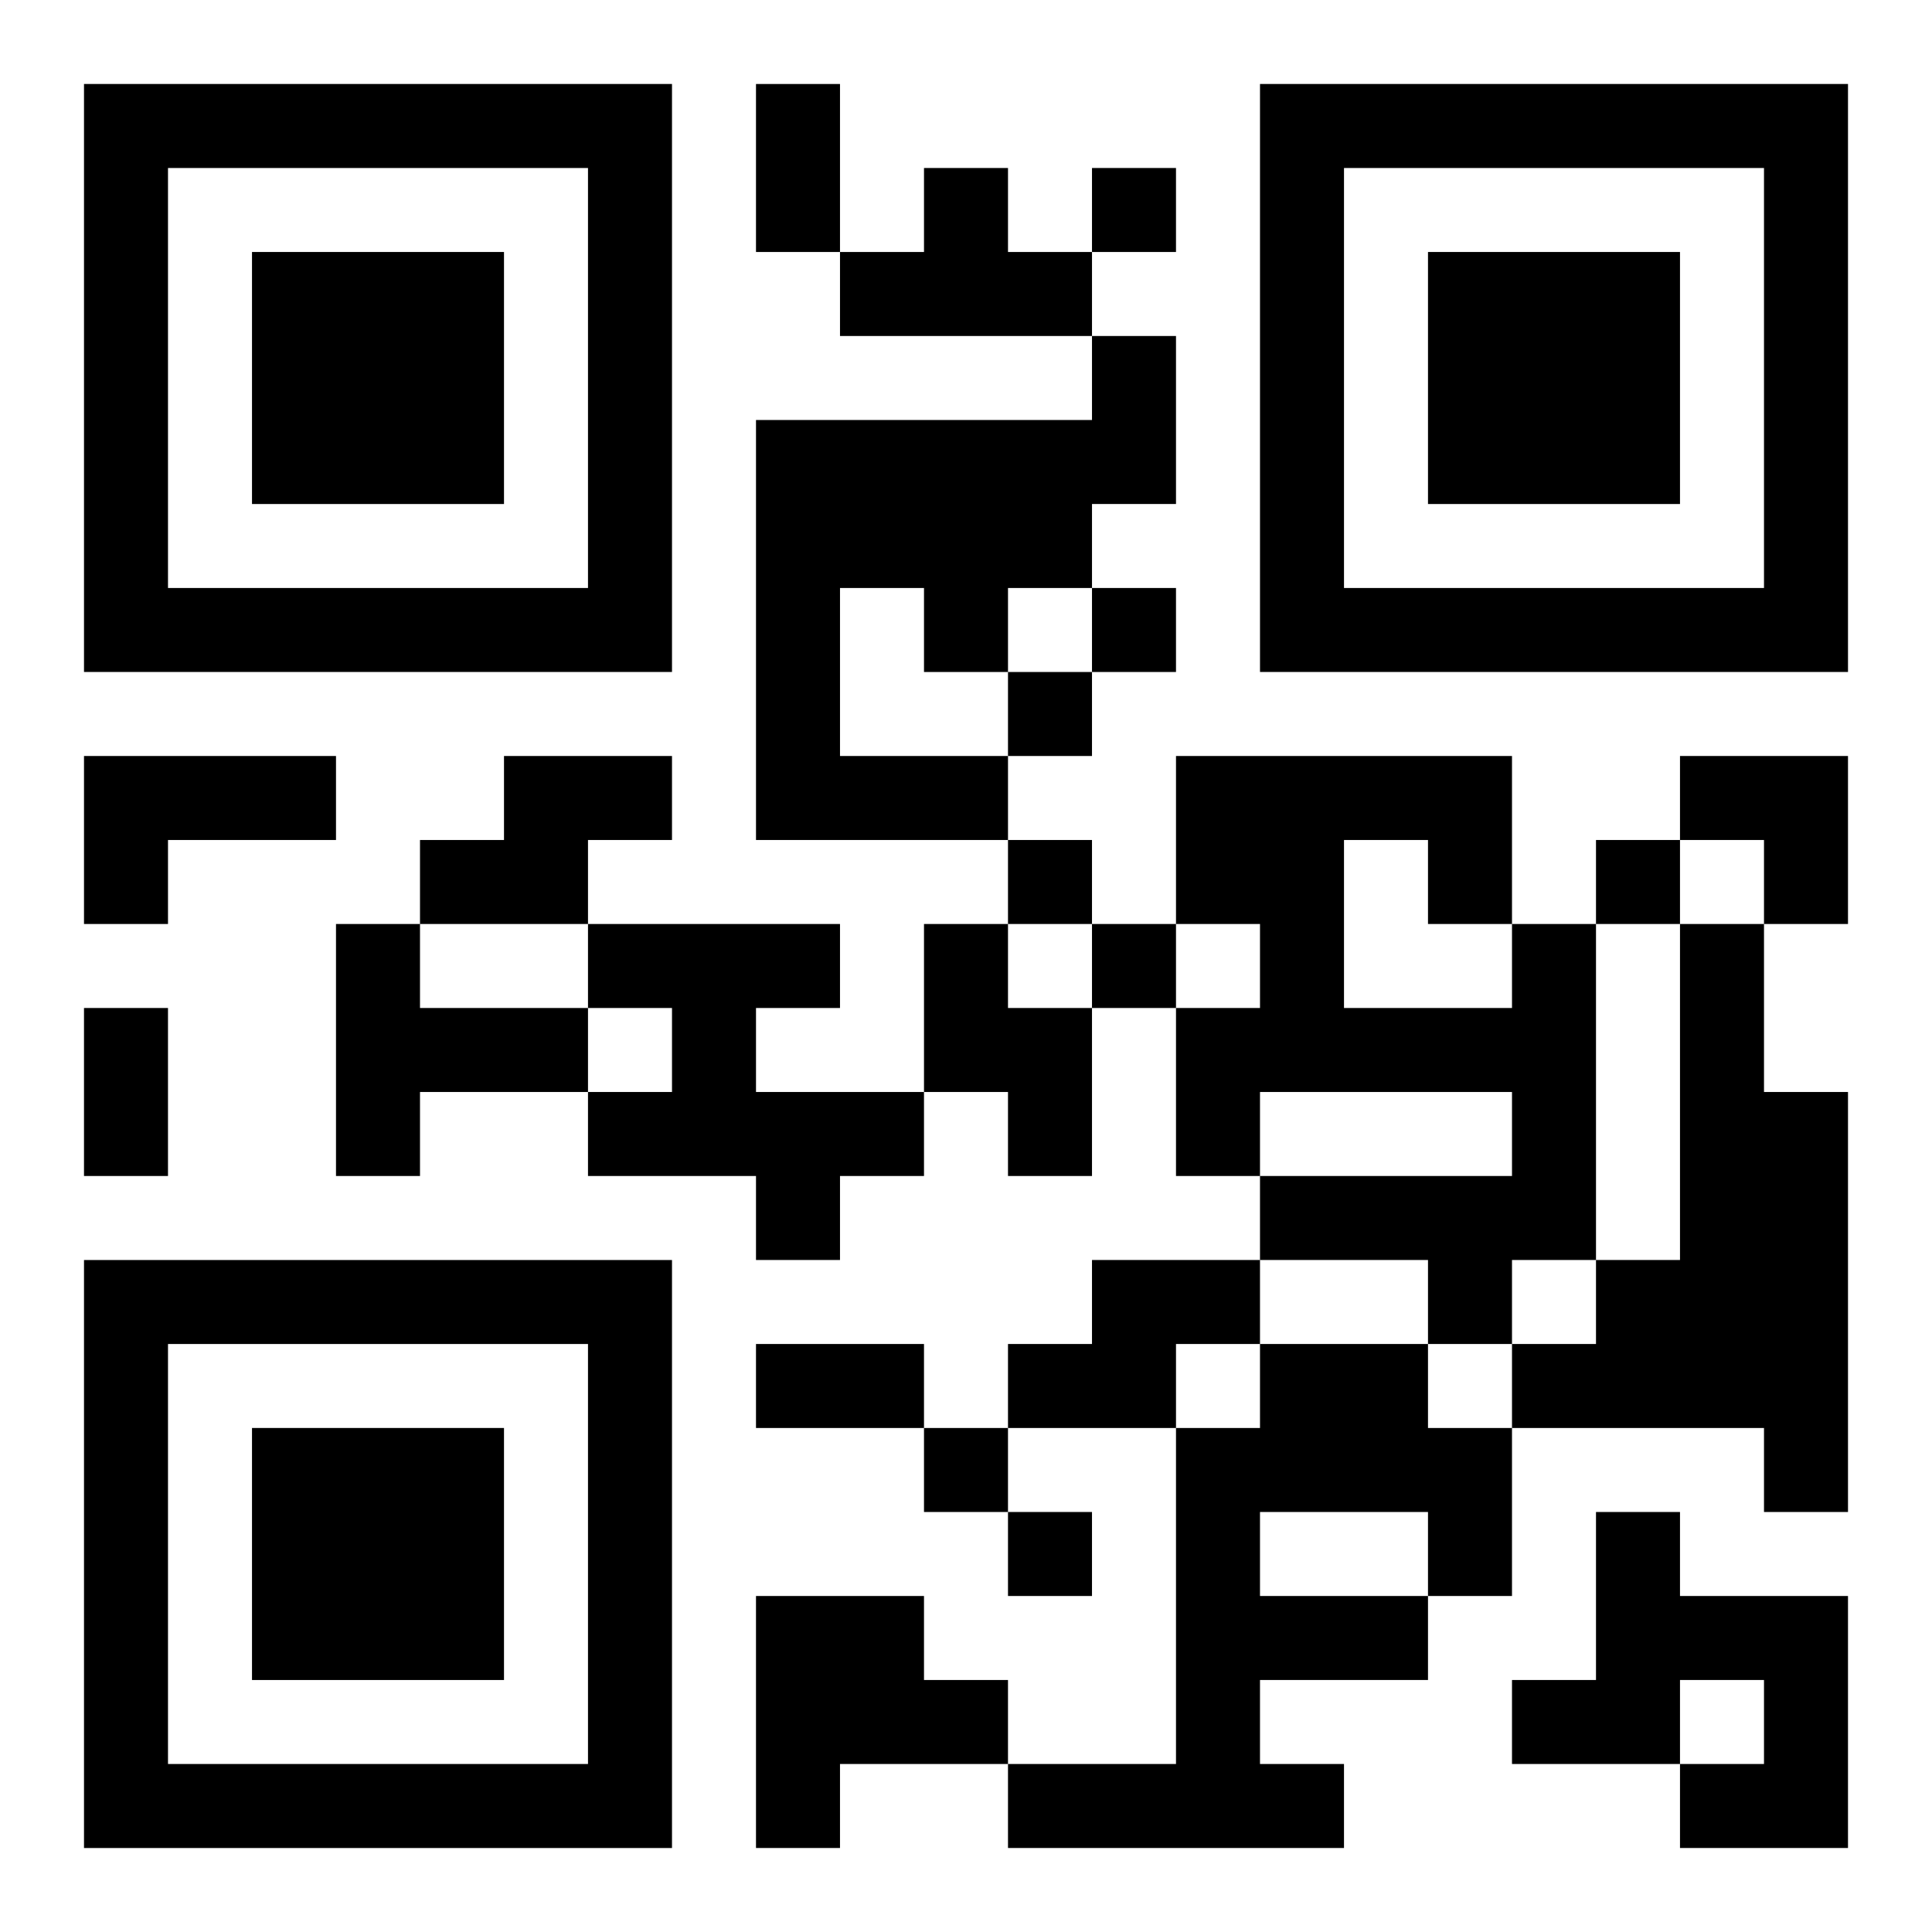
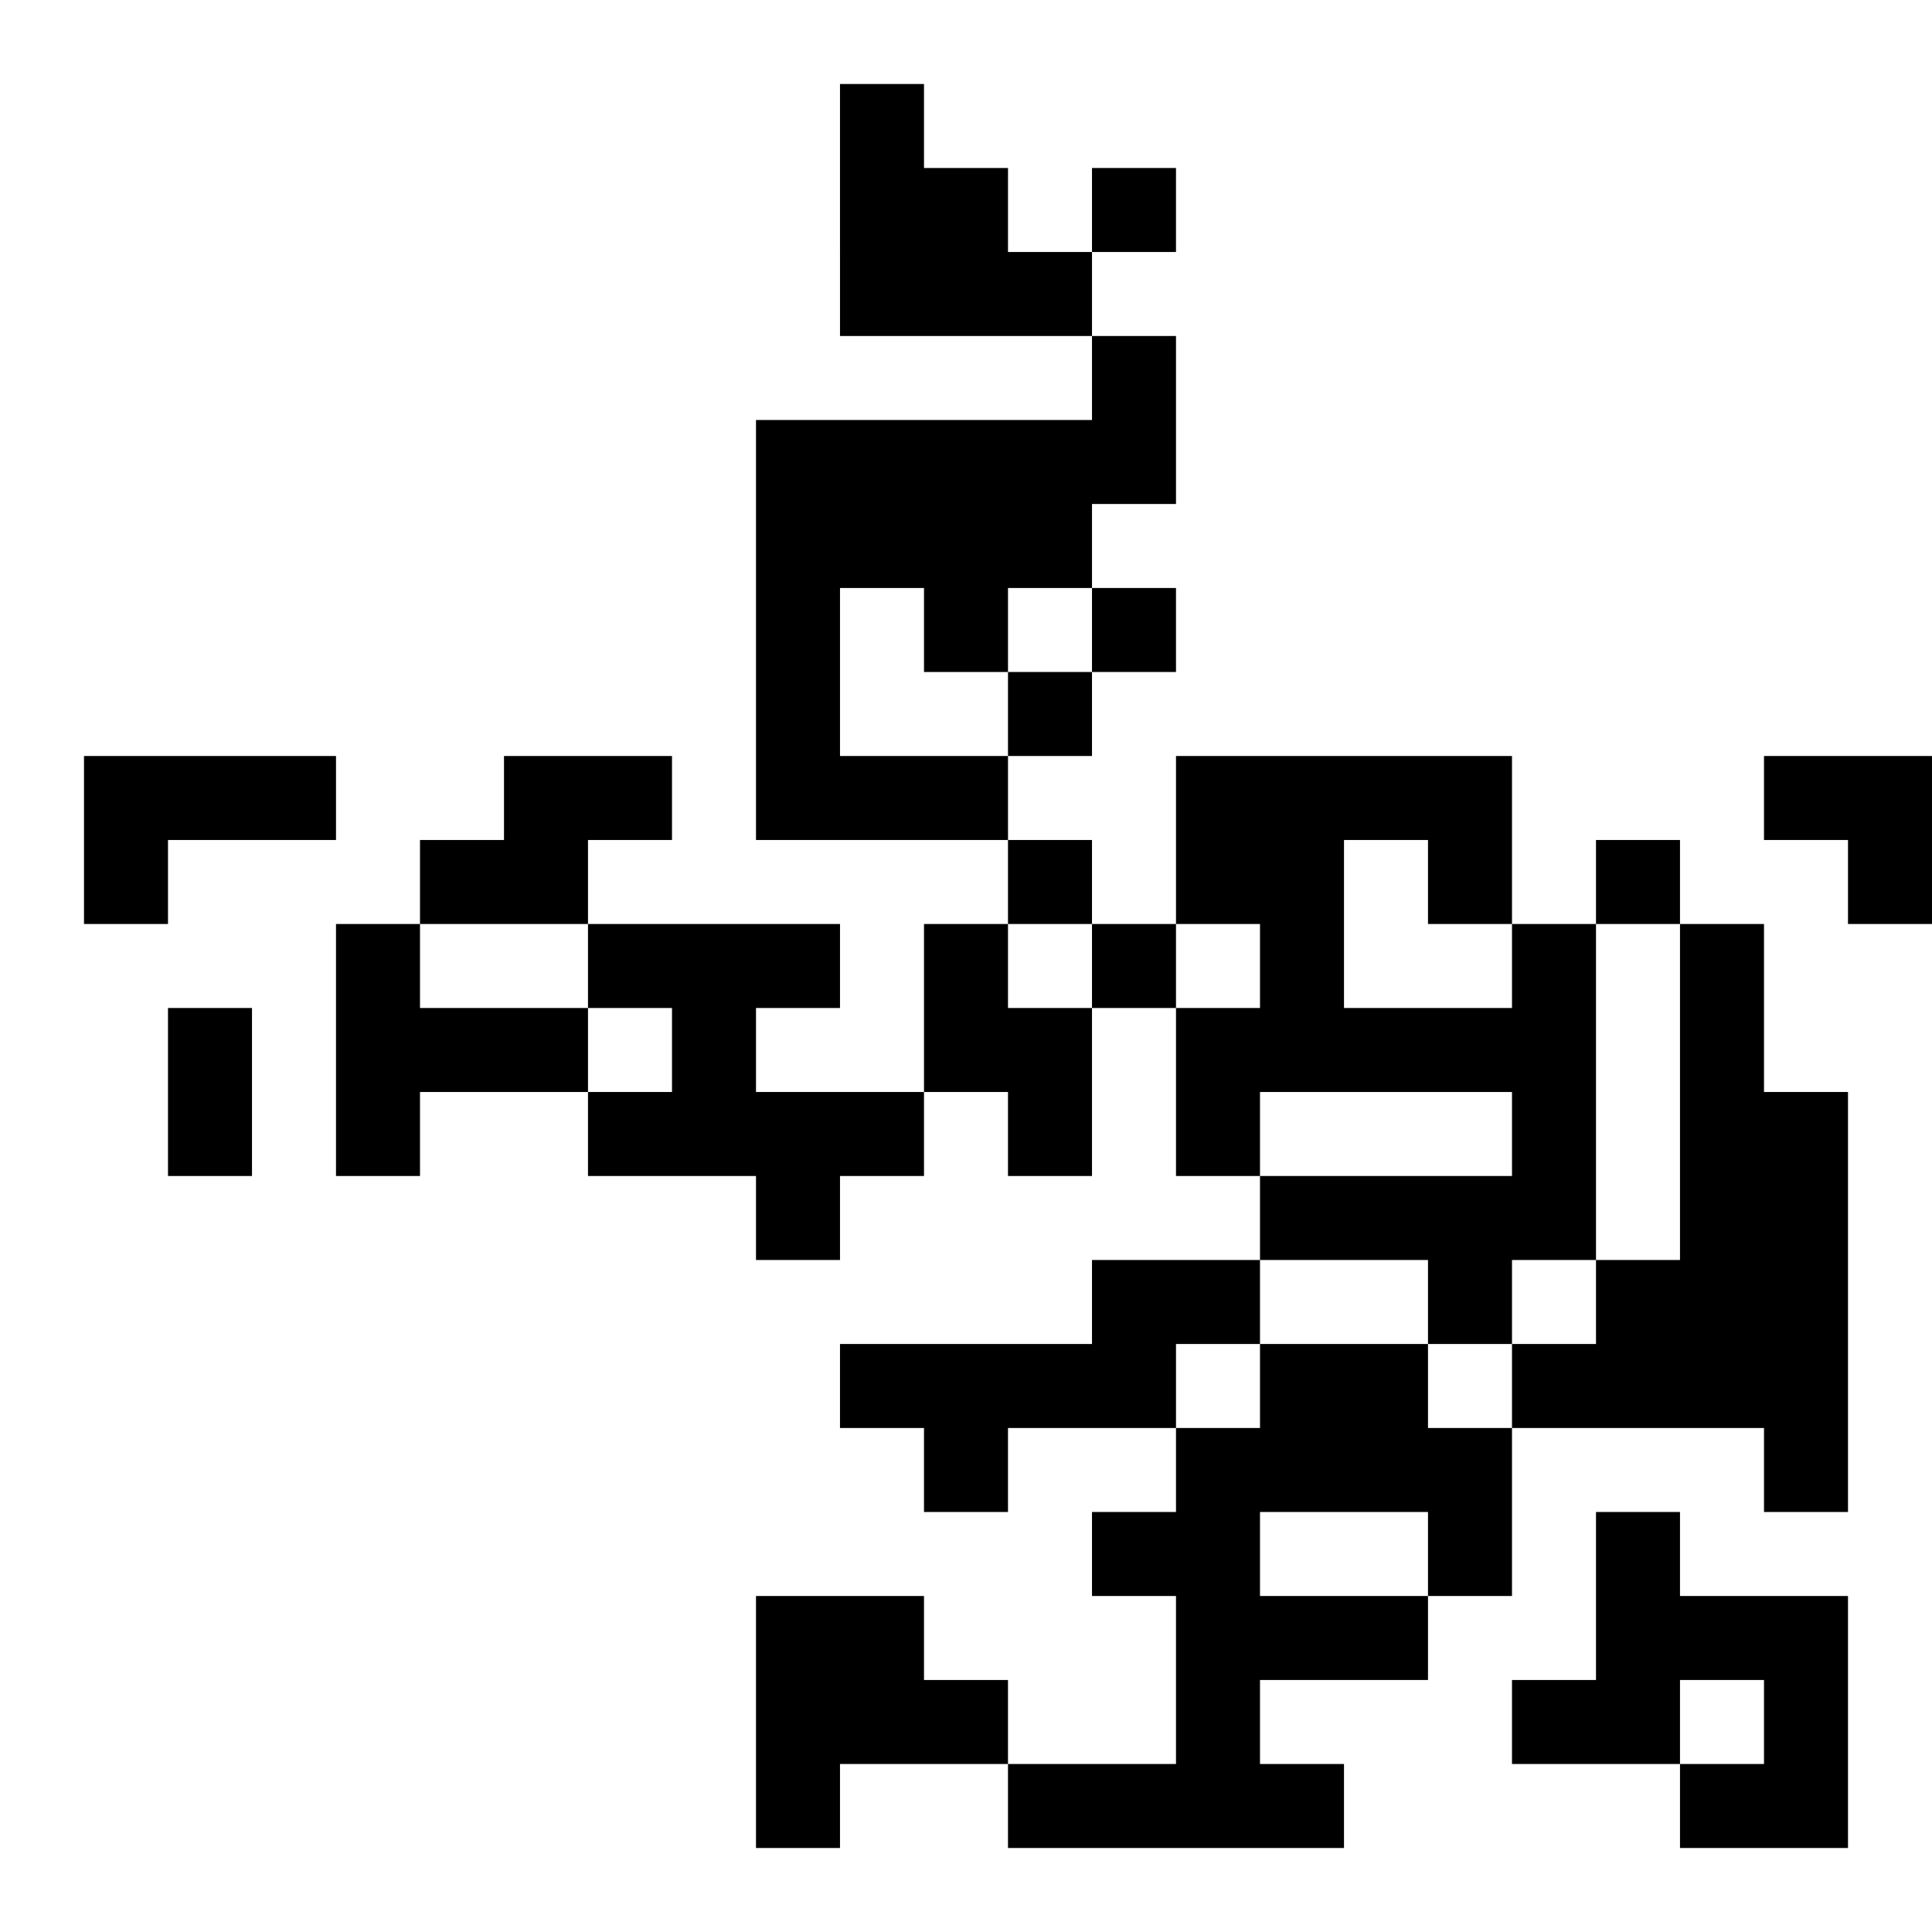
<svg xmlns="http://www.w3.org/2000/svg" xmlns:xlink="http://www.w3.org/1999/xlink" width="250" height="250" baseProfile="full" version="1.1" viewBox="-1 -1 23 23">
  <symbol id="a">
-     <path d="m0 7v7h7v-7h-7zm1 1h5v5h-5v-5zm1 1v3h3v-3h-3z" />
-   </symbol>
+     </symbol>
  <use y="-7" xlink:href="#a" />
  <use y="7" xlink:href="#a" />
  <use x="14" y="-7" xlink:href="#a" />
-   <path d="m10 1h1v1h1v1h-3v-1h1v-1m2 2h1v2h-1v1h-1v1h-1v-1h-1v2h2v1h-3v-5h4v-1m-12 5h3v1h-2v1h-1v-2m5 0h2v1h-1v1h-2v-1h1v-1m-2 2h1v1h2v1h-2v1h-1v-3m3 0h3v1h-1v1h2v1h-1v1h-1v-1h-2v-1h1v-1h-1v-1m4 0h1v1h1v2h-1v-1h-1v-2m7 0h1v4h-1v1h-1v-1h-2v-1h3v-1h-3v1h-1v-2h1v-1h-1v-2h4v2m-2-1v2h2v-1h-1v-1h-1m4 1h1v2h1v5h-1v-1h-3v-1h1v-1h1v-4m-7 4h2v1h-1v1h-2v-1h1v-1m2 1h2v1h1v2h-1v1h-2v1h1v1h-4v-1h2v-4h1v-1m0 2v1h2v-1h-2m4 0h1v1h2v3h-2v-1h1v-1h-1v1h-2v-1h1v-2m-10 1h2v1h1v1h-2v1h-1v-3m4-17v1h1v-1h-1m0 5v1h1v-1h-1m-1 1v1h1v-1h-1m0 2v1h1v-1h-1m7 0v1h1v-1h-1m-6 1v1h1v-1h-1m-2 6v1h1v-1h-1m1 1v1h1v-1h-1m-3-17h1v2h-1v-2m-8 11h1v2h-1v-2m8 4h2v1h-2v-1m11-7h2v2h-1v-1h-1z" />
+   <path d="m10 1h1v1h1v1h-3v-1h1v-1m2 2h1v2h-1v1h-1v1h-1v-1h-1v2h2v1h-3v-5h4v-1m-12 5h3v1h-2v1h-1v-2m5 0h2v1h-1v1h-2v-1h1v-1m-2 2h1v1h2v1h-2v1h-1v-3m3 0h3v1h-1v1h2v1h-1v1h-1v-1h-2v-1h1v-1h-1v-1m4 0h1v1h1v2h-1v-1h-1v-2m7 0h1v4h-1v1h-1v-1h-2v-1h3v-1h-3v1h-1v-2h1v-1h-1v-2h4v2m-2-1v2h2v-1h-1v-1h-1m4 1h1v2h1v5h-1v-1h-3v-1h1v-1h1v-4m-7 4h2v1h-1v1h-2v-1h1v-1m2 1h2v1h1v2h-1v1h-2v1h1v1h-4v-1h2v-4h1v-1m0 2v1h2v-1h-2m4 0h1v1h2v3h-2v-1h1v-1h-1v1h-2v-1h1v-2m-10 1h2v1h1v1h-2v1h-1v-3m4-17v1h1v-1h-1m0 5v1h1v-1h-1m-1 1v1h1v-1h-1m0 2v1h1v-1h-1m7 0v1h1v-1h-1m-6 1v1h1v-1h-1m-2 6v1h1v-1m1 1v1h1v-1h-1m-3-17h1v2h-1v-2m-8 11h1v2h-1v-2m8 4h2v1h-2v-1m11-7h2v2h-1v-1h-1z" />
</svg>